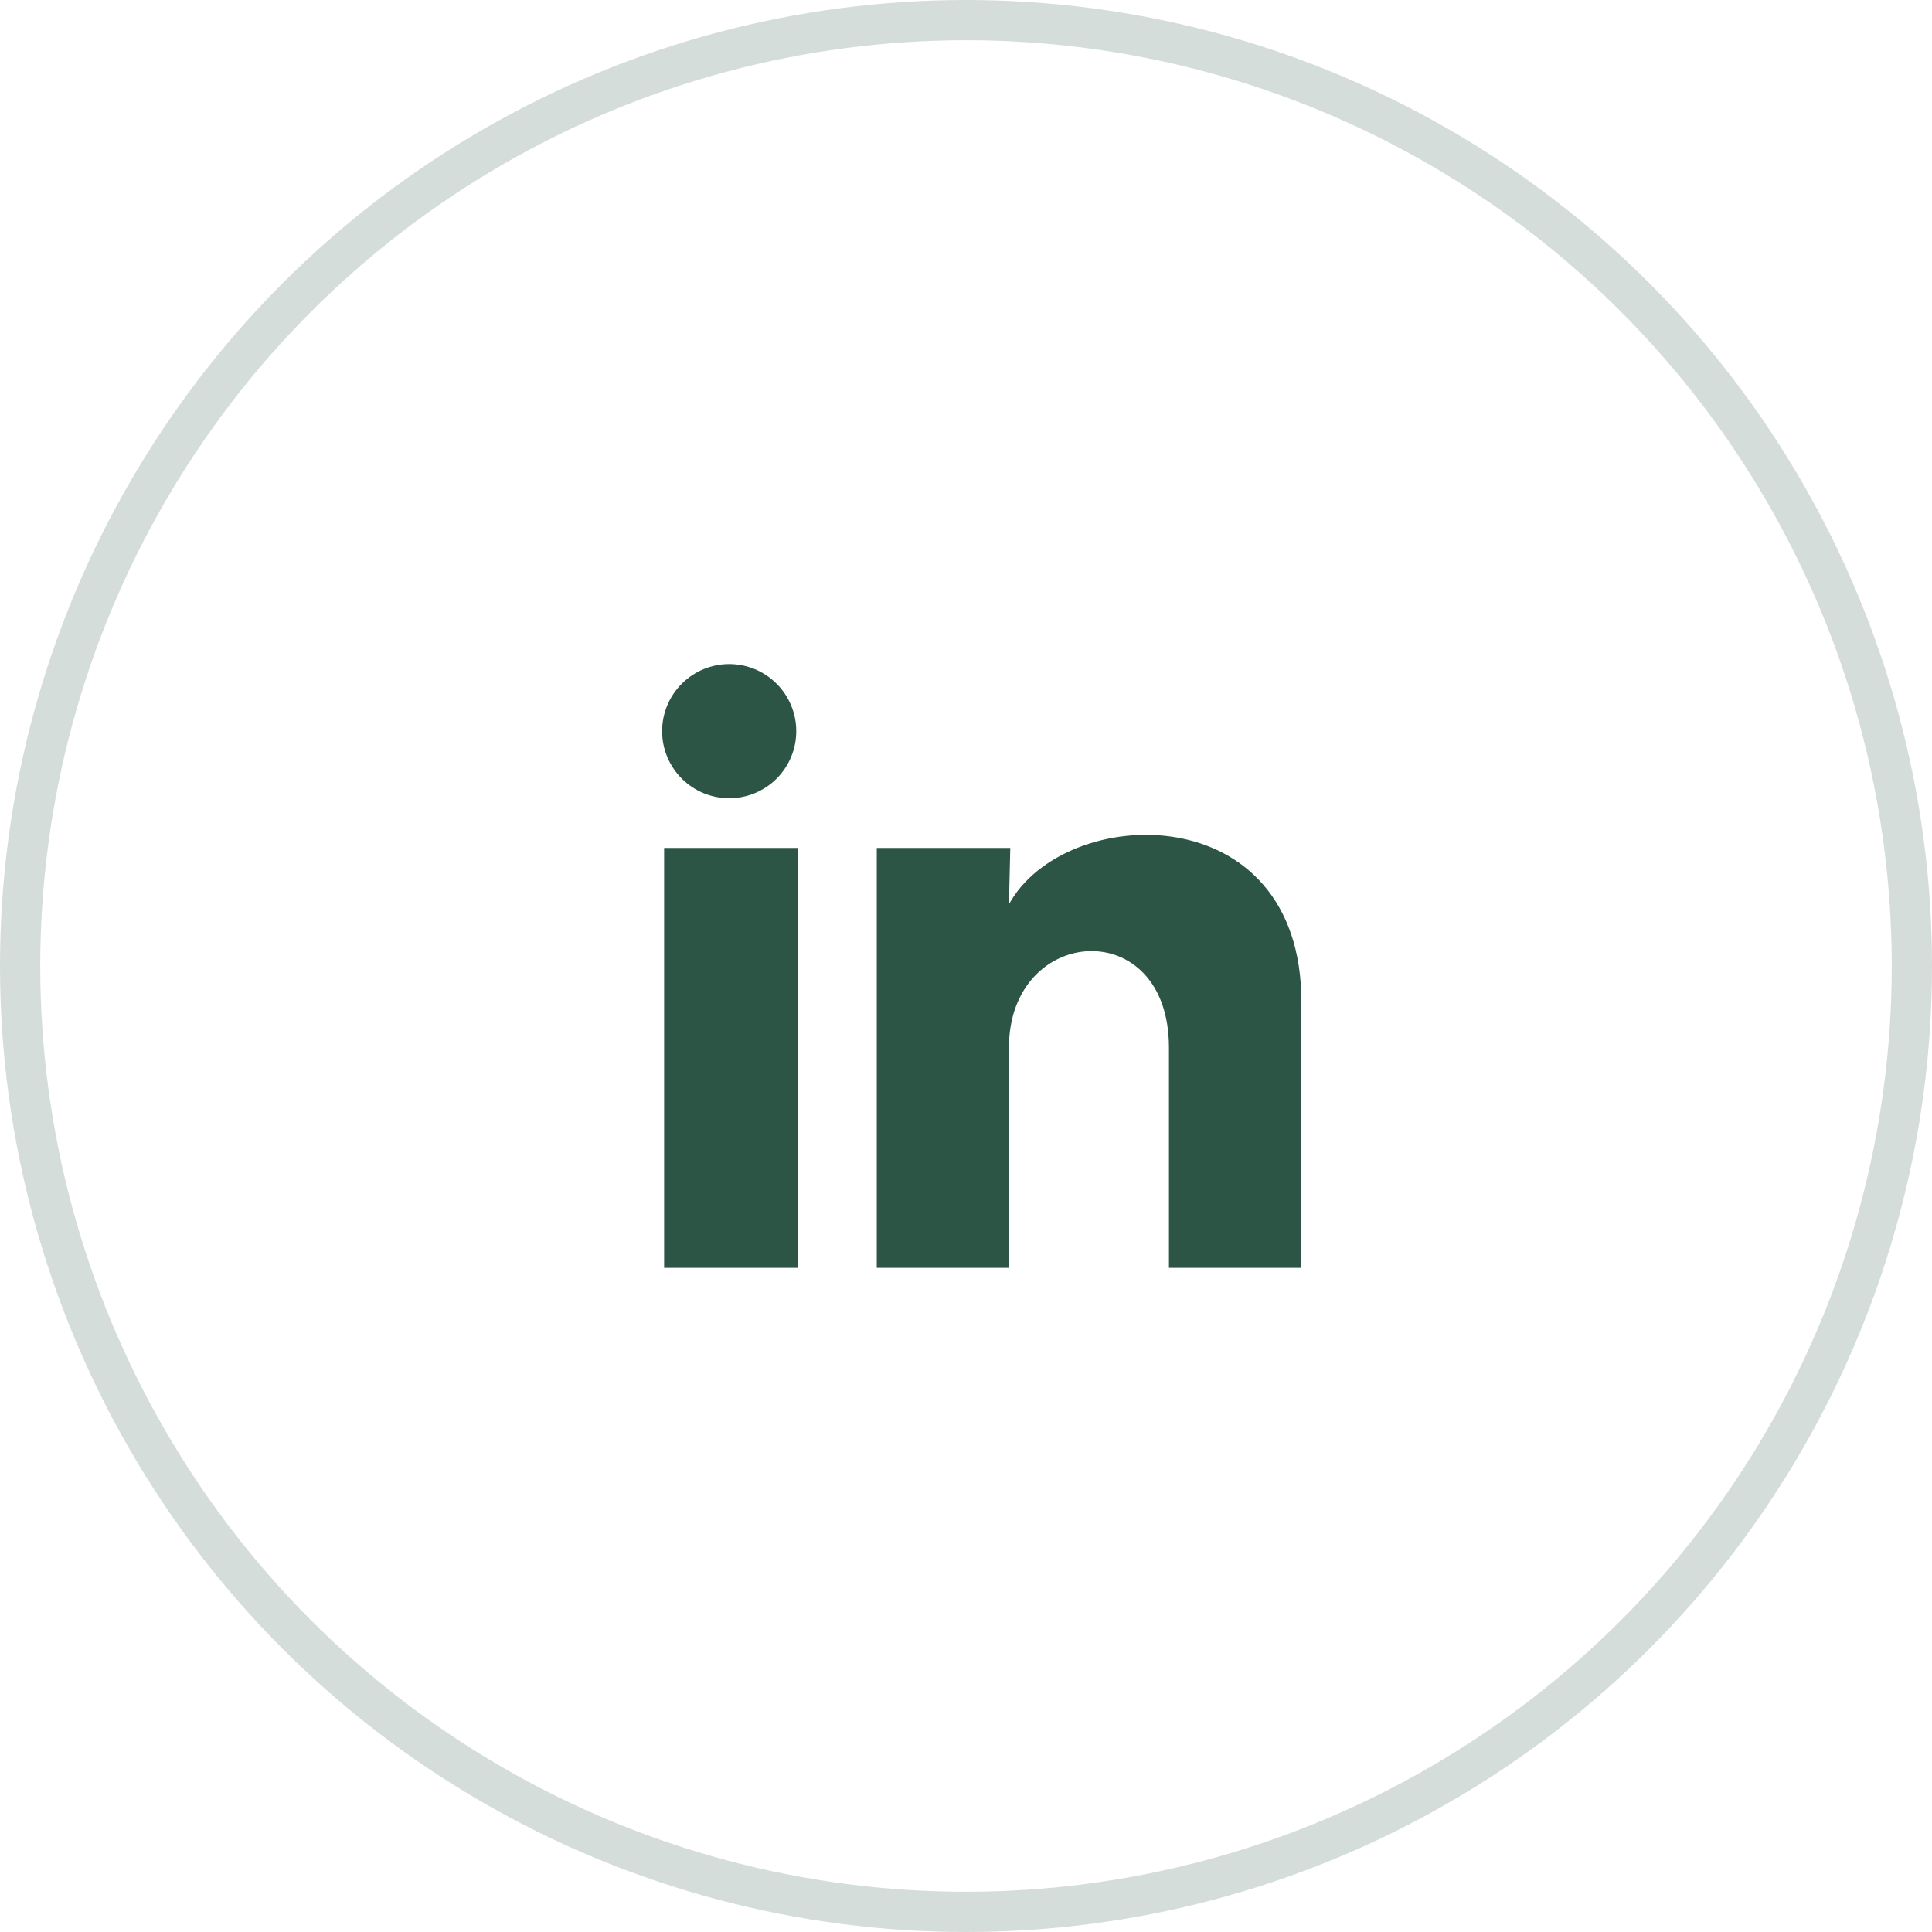
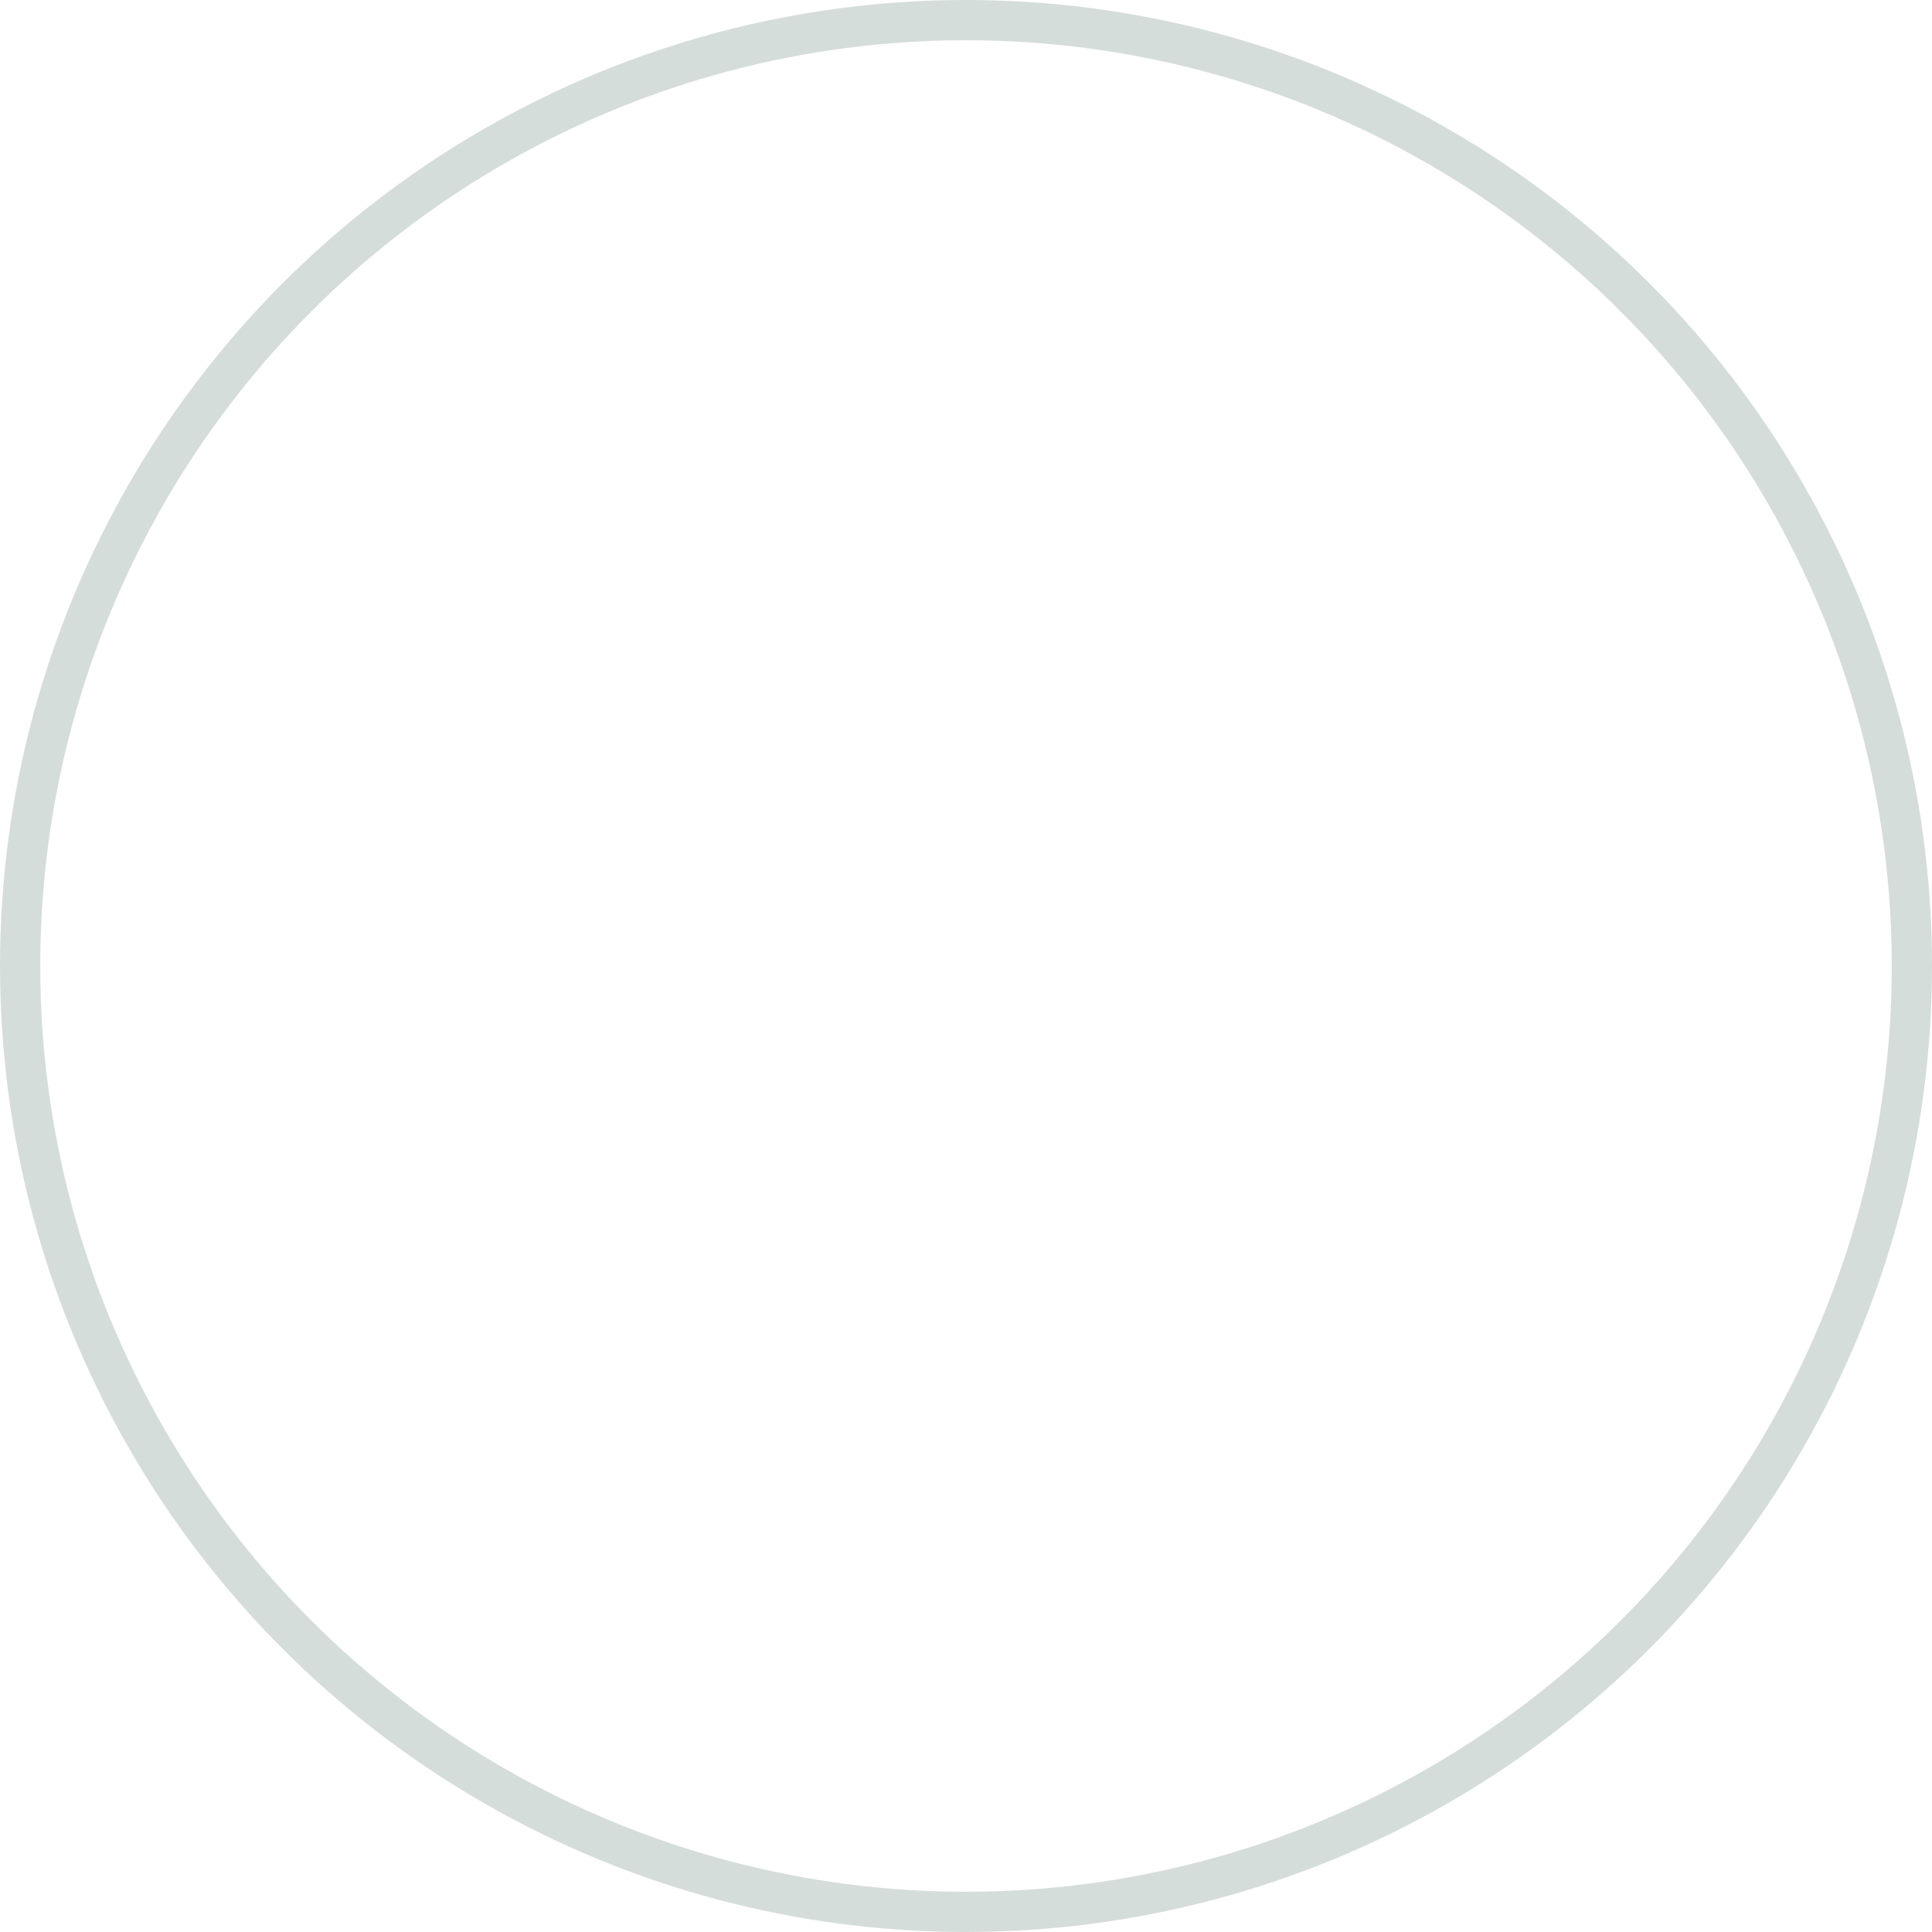
<svg xmlns="http://www.w3.org/2000/svg" width="48" height="48" viewBox="0 0 48 48" fill="none">
  <circle opacity="0.2" cx="24" cy="24" r="23.5" stroke="#2D5546" />
-   <path d="M19.783 18.167C19.783 18.609 19.607 19.032 19.295 19.345C18.982 19.657 18.558 19.833 18.116 19.832C17.674 19.832 17.25 19.657 16.938 19.344C16.625 19.031 16.45 18.607 16.45 18.165C16.45 17.723 16.626 17.299 16.939 16.987C17.252 16.674 17.675 16.499 18.117 16.499C18.559 16.499 18.983 16.675 19.296 16.988C19.608 17.301 19.784 17.725 19.783 18.167ZM19.833 21.067H16.5V31.5H19.833V21.067ZM25.1 21.067H21.783V31.5H25.067V26.025C25.067 22.975 29.042 22.692 29.042 26.025V31.5H32.333V24.892C32.333 19.75 26.45 19.942 25.067 22.467L25.1 21.067Z" fill="#2D5546" />
</svg>